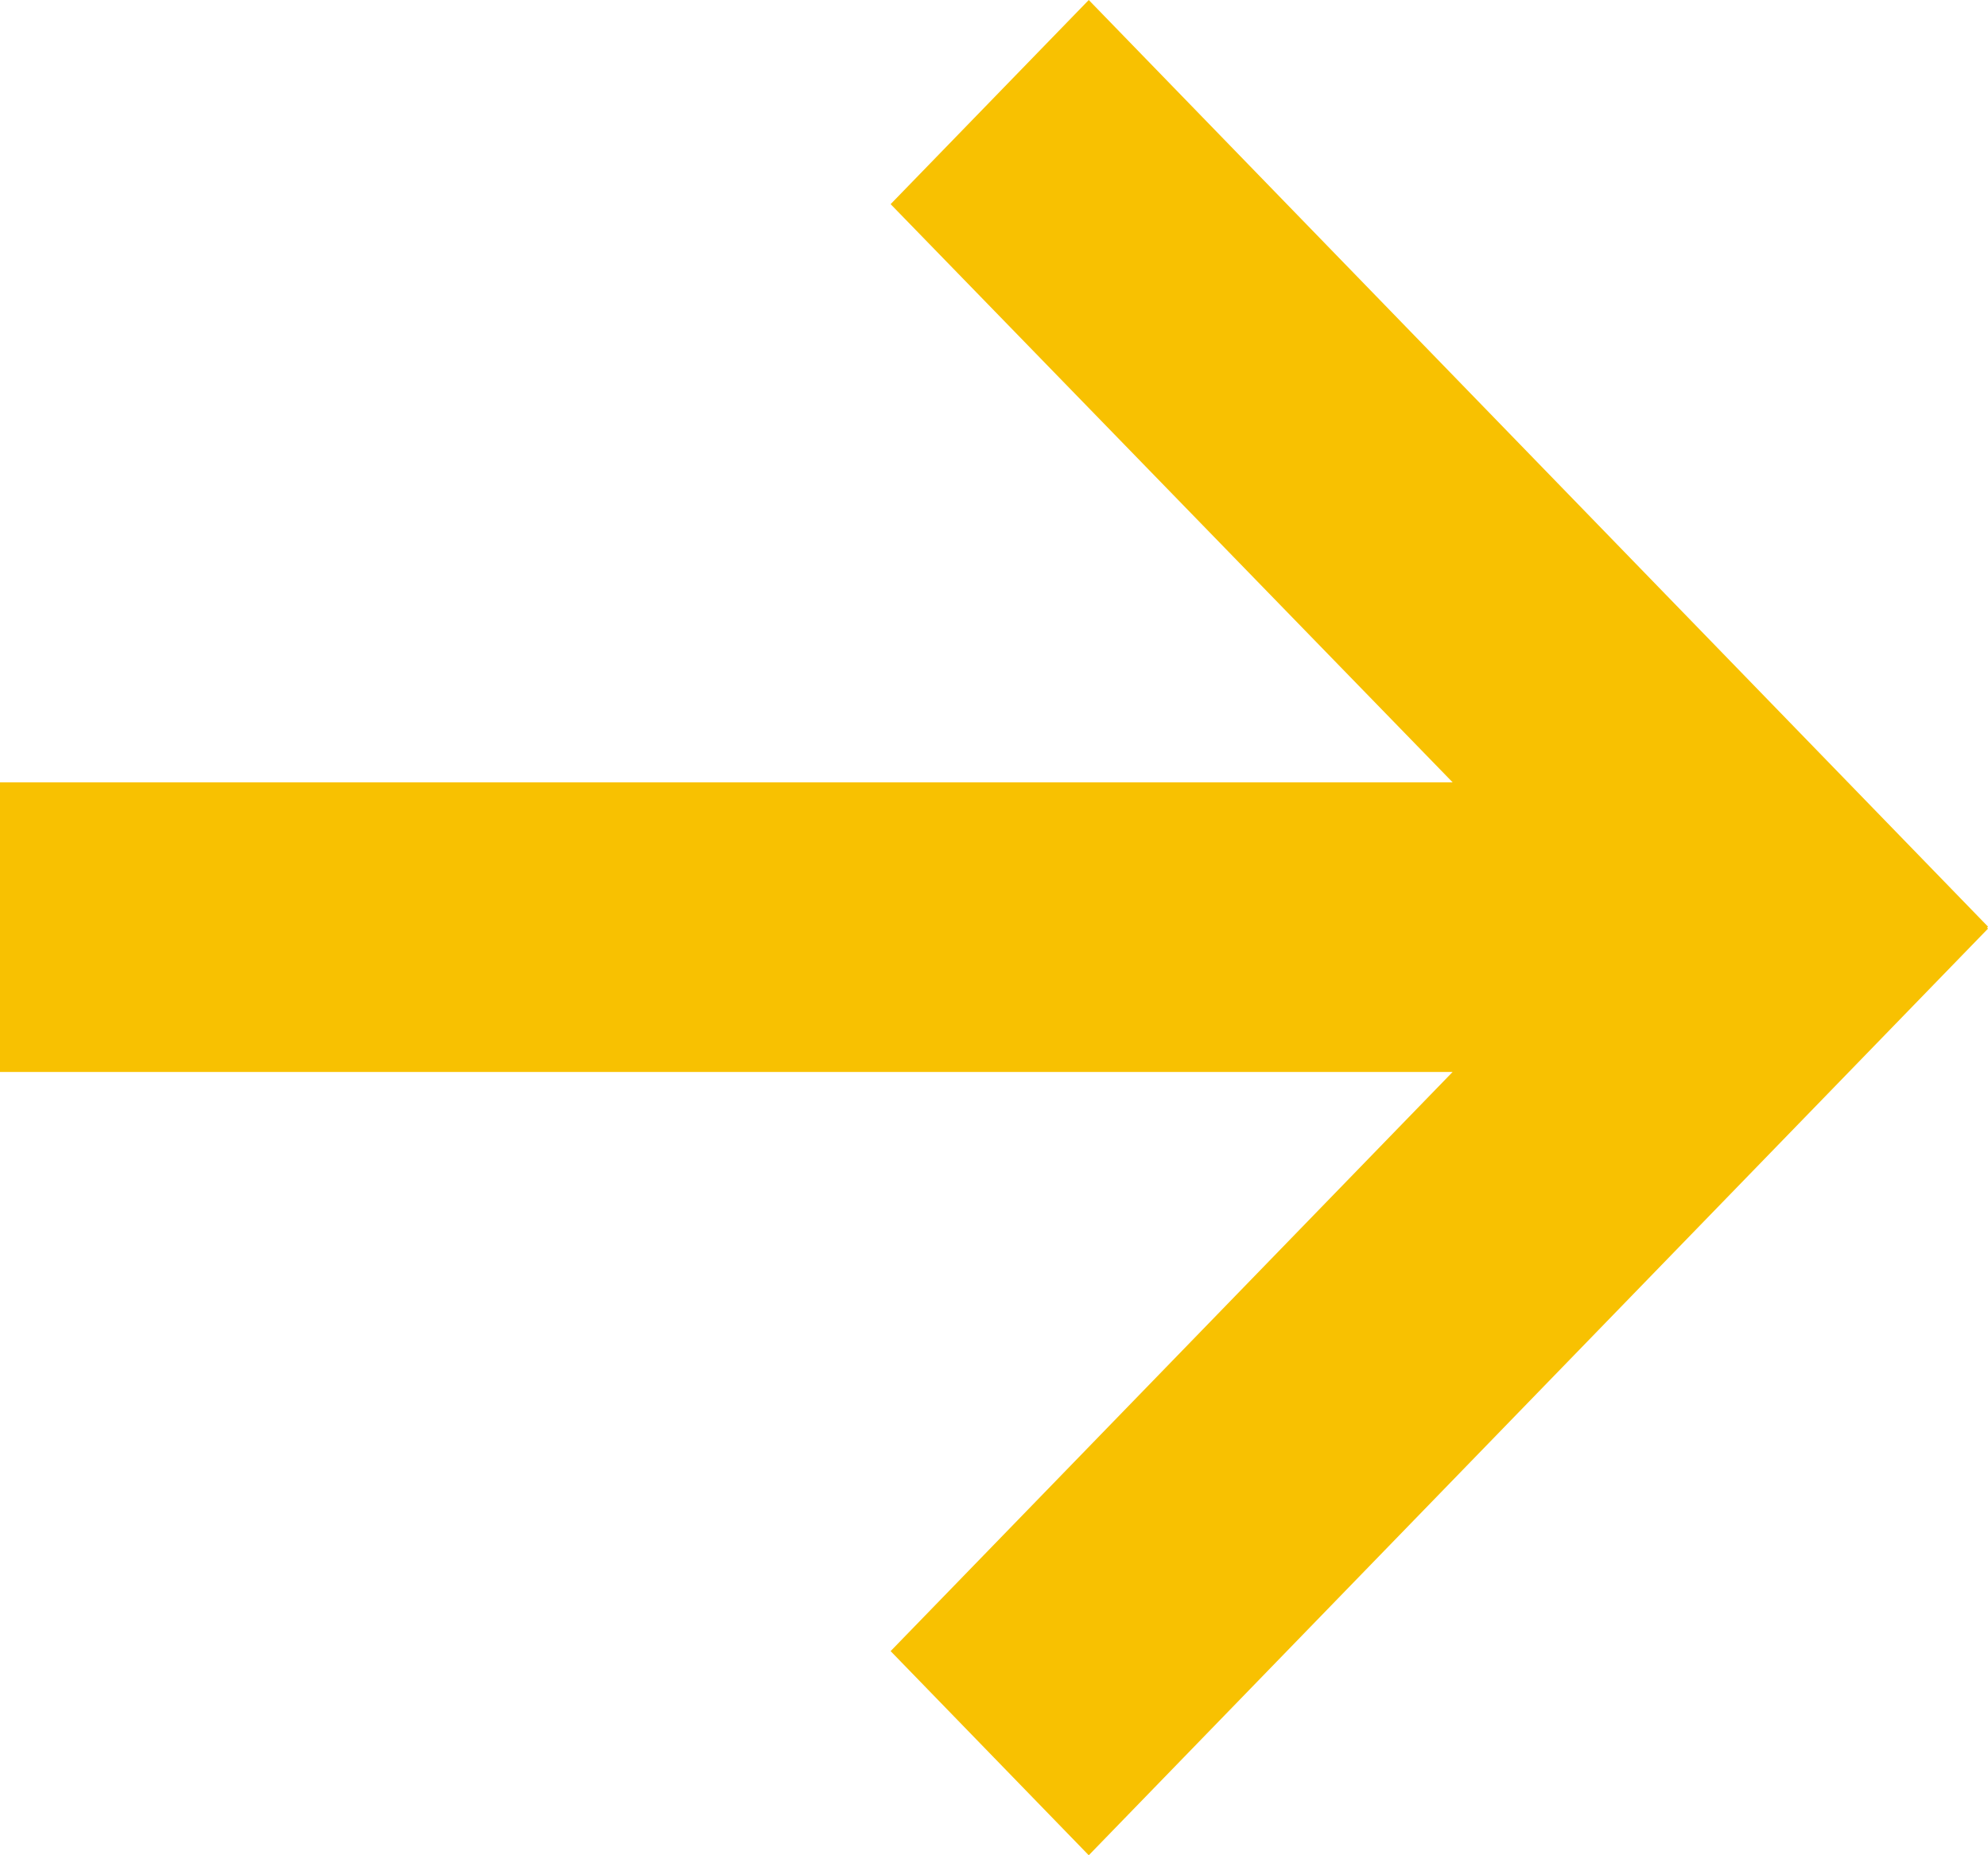
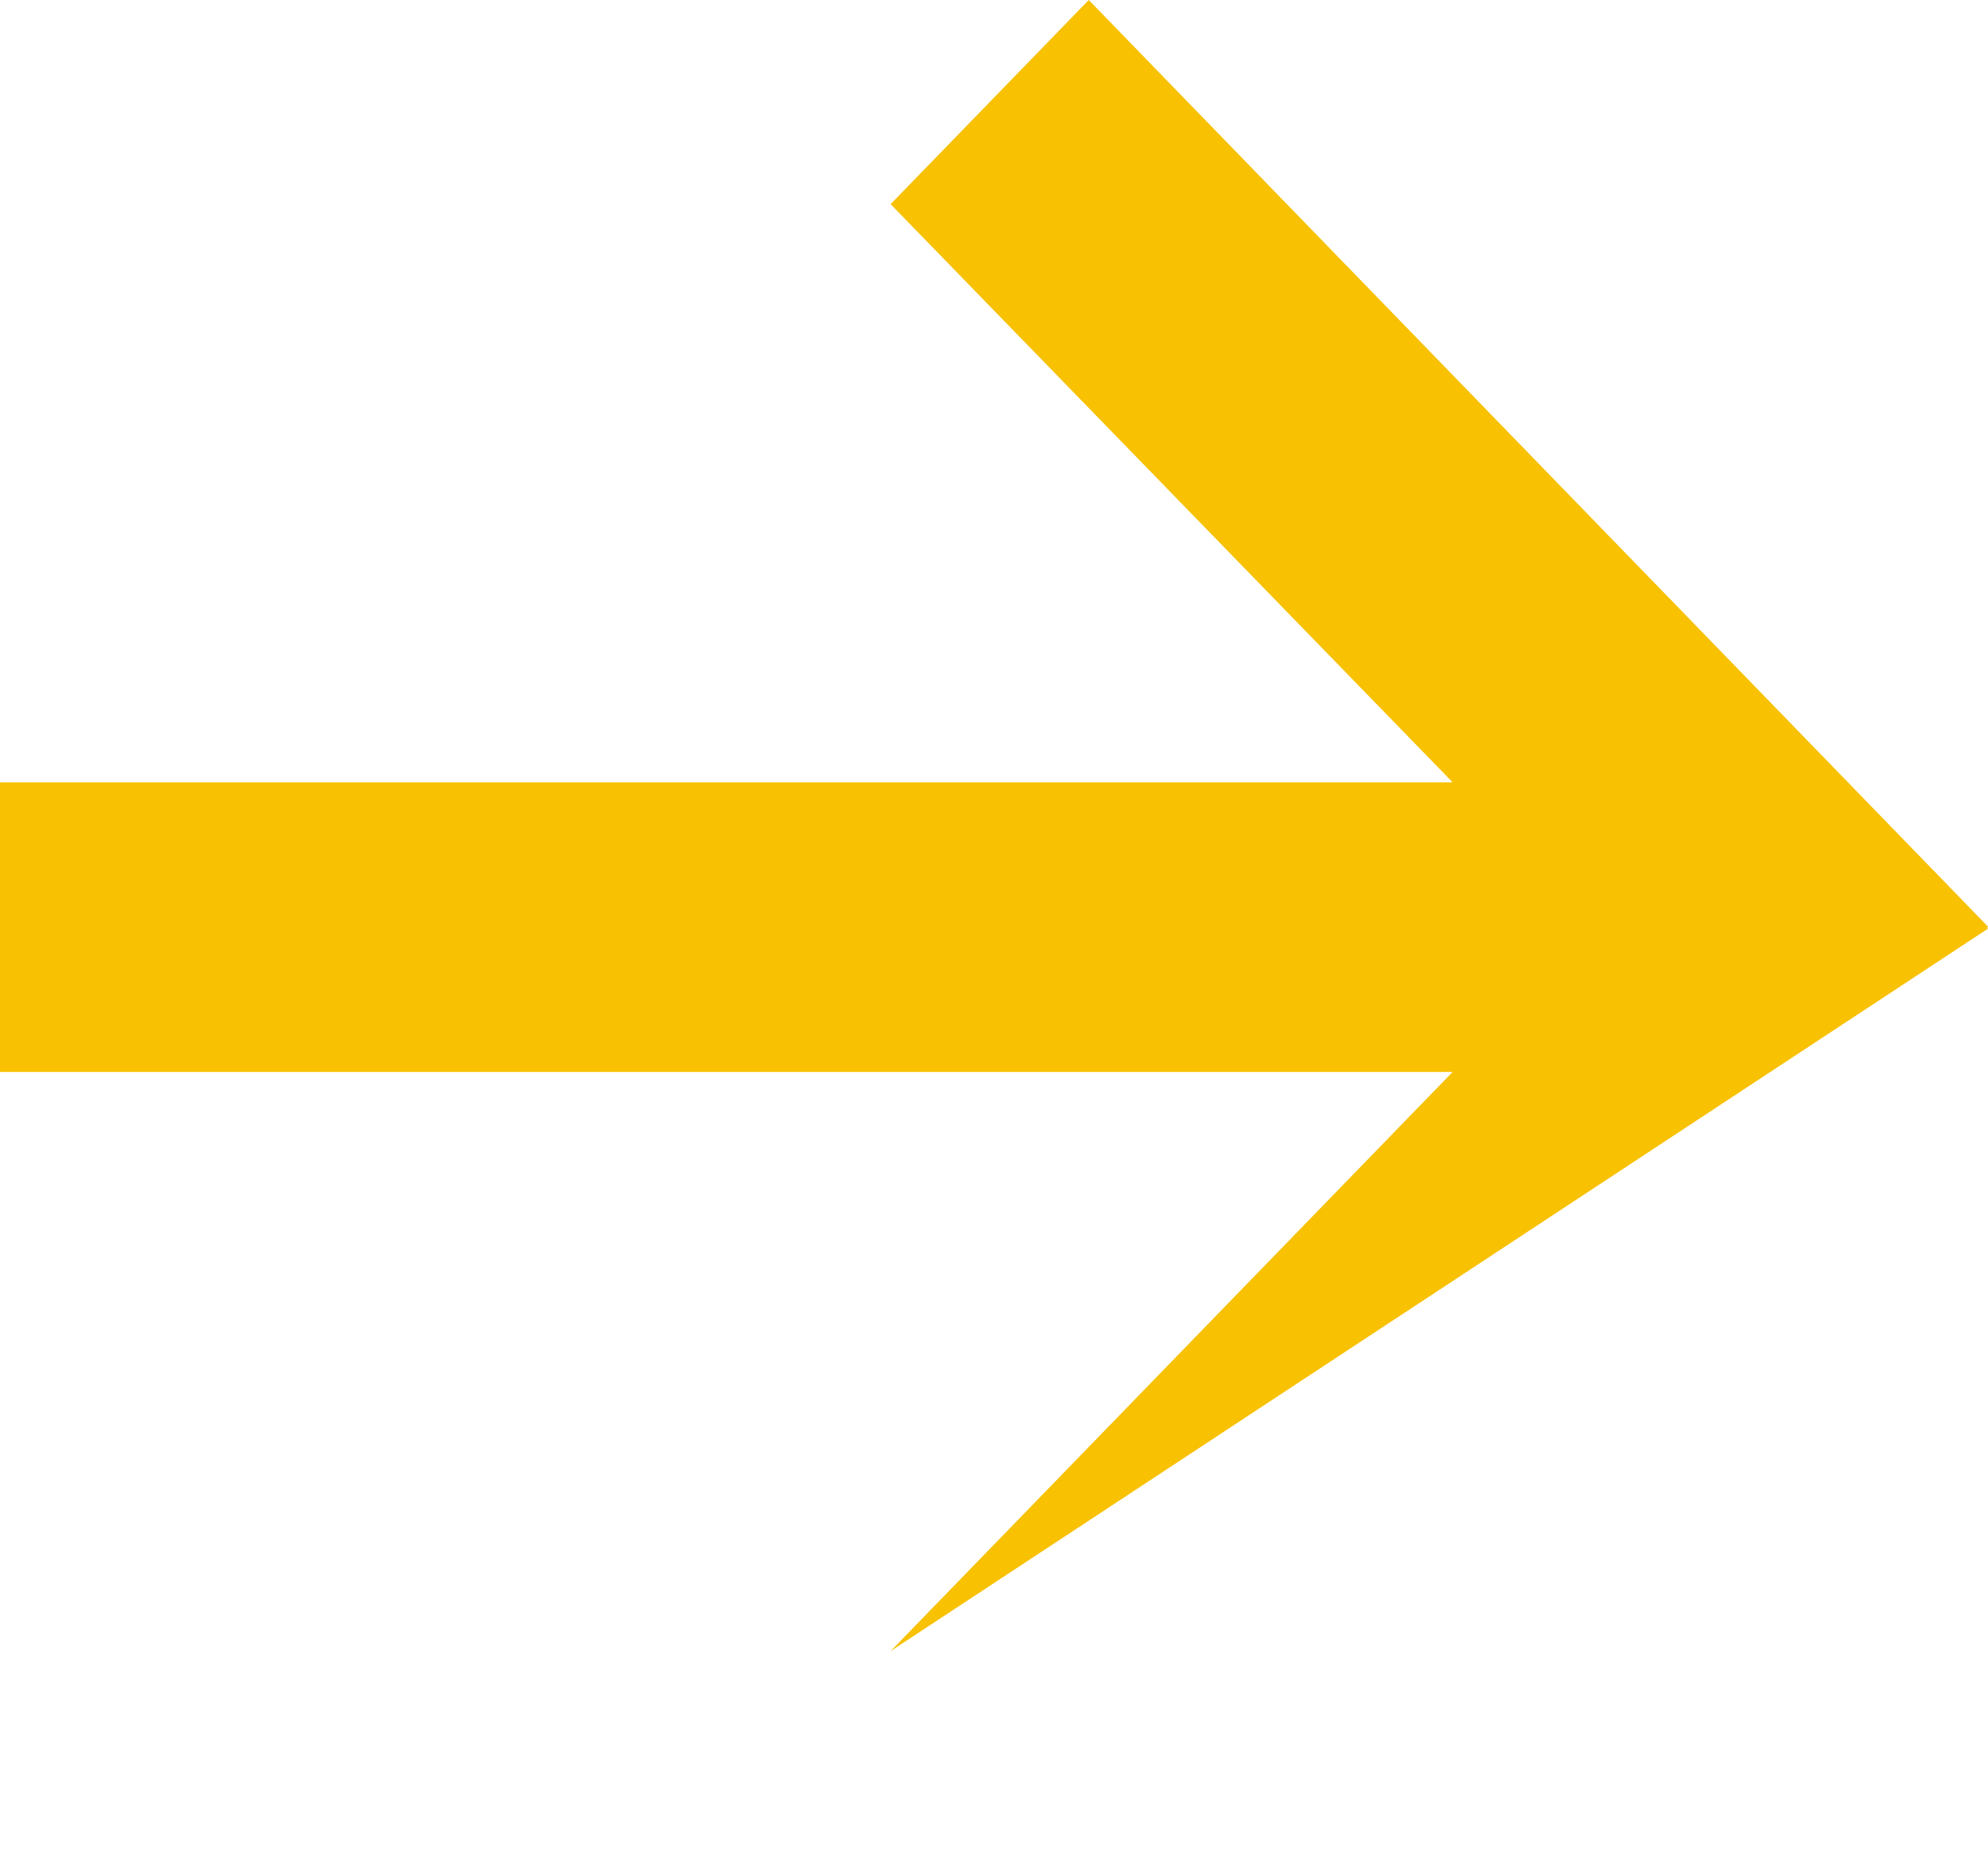
<svg xmlns="http://www.w3.org/2000/svg" width="30" height="28" viewBox="0 0 30 28" fill="none">
-   <path d="M30 13.985L16.43 0L13.44 3.081L21.921 11.807H0V16.178H21.921L13.44 24.919L16.43 28L30 14.015L29.986 14L30 13.985Z" fill="#F8C101" />
+   <path d="M30 13.985L16.43 0L13.44 3.081L21.921 11.807H0V16.178H21.921L13.44 24.919L30 14.015L29.986 14L30 13.985Z" fill="#F8C101" />
</svg>